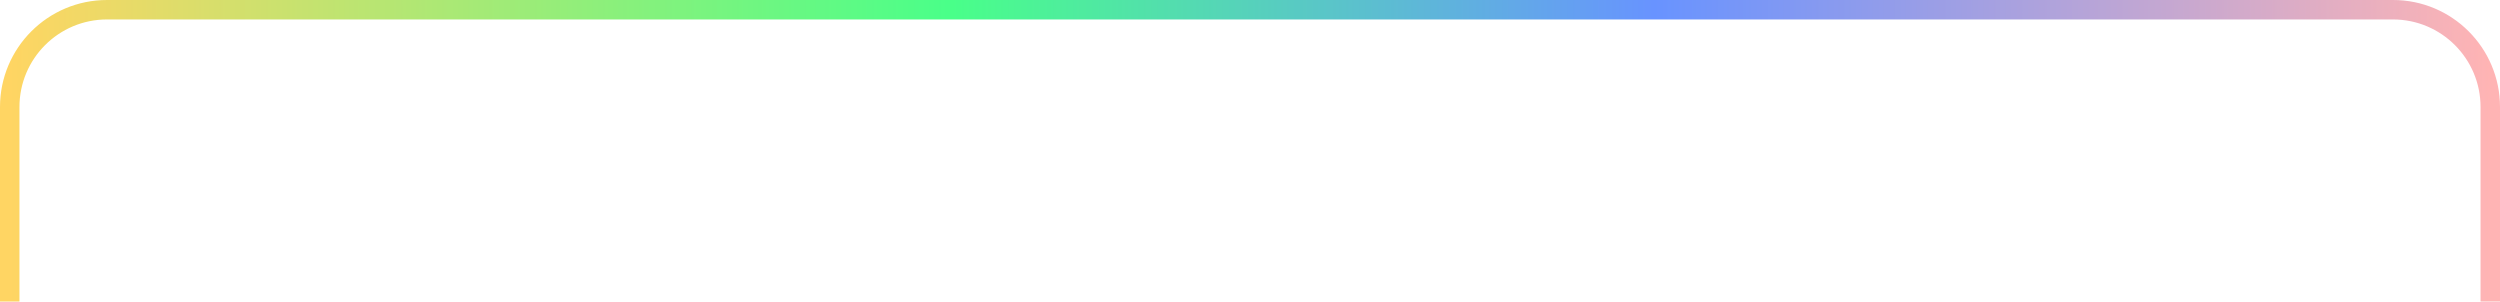
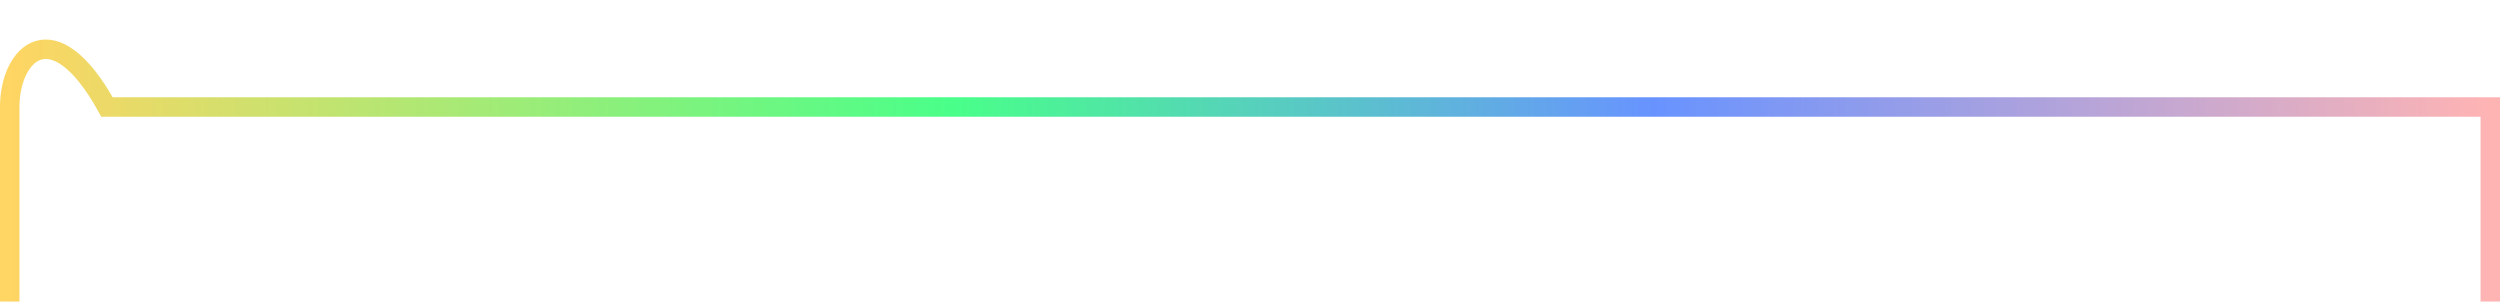
<svg xmlns="http://www.w3.org/2000/svg" width="514" height="62" viewBox="0 0 514 62" fill="none">
-   <path d="M512 62V22C512 10.954 503.046 2 492 2H22C10.954 2 2 10.954 2 22V62" stroke="url(#paint0_linear_1539_103)" stroke-width="4" />
+   <path d="M512 62V22H22C10.954 2 2 10.954 2 22V62" stroke="url(#paint0_linear_1539_103)" stroke-width="4" />
  <defs>
    <linearGradient id="paint0_linear_1539_103" x1="2" y1="32" x2="512" y2="32" gradientUnits="userSpaceOnUse">
      <stop stop-color="#FFD563" />
      <stop offset="0.38" stop-color="#49FF89" />
      <stop offset="0.663" stop-color="#6893FF" />
      <stop offset="1" stop-color="#FFB4B4" />
    </linearGradient>
  </defs>
</svg>